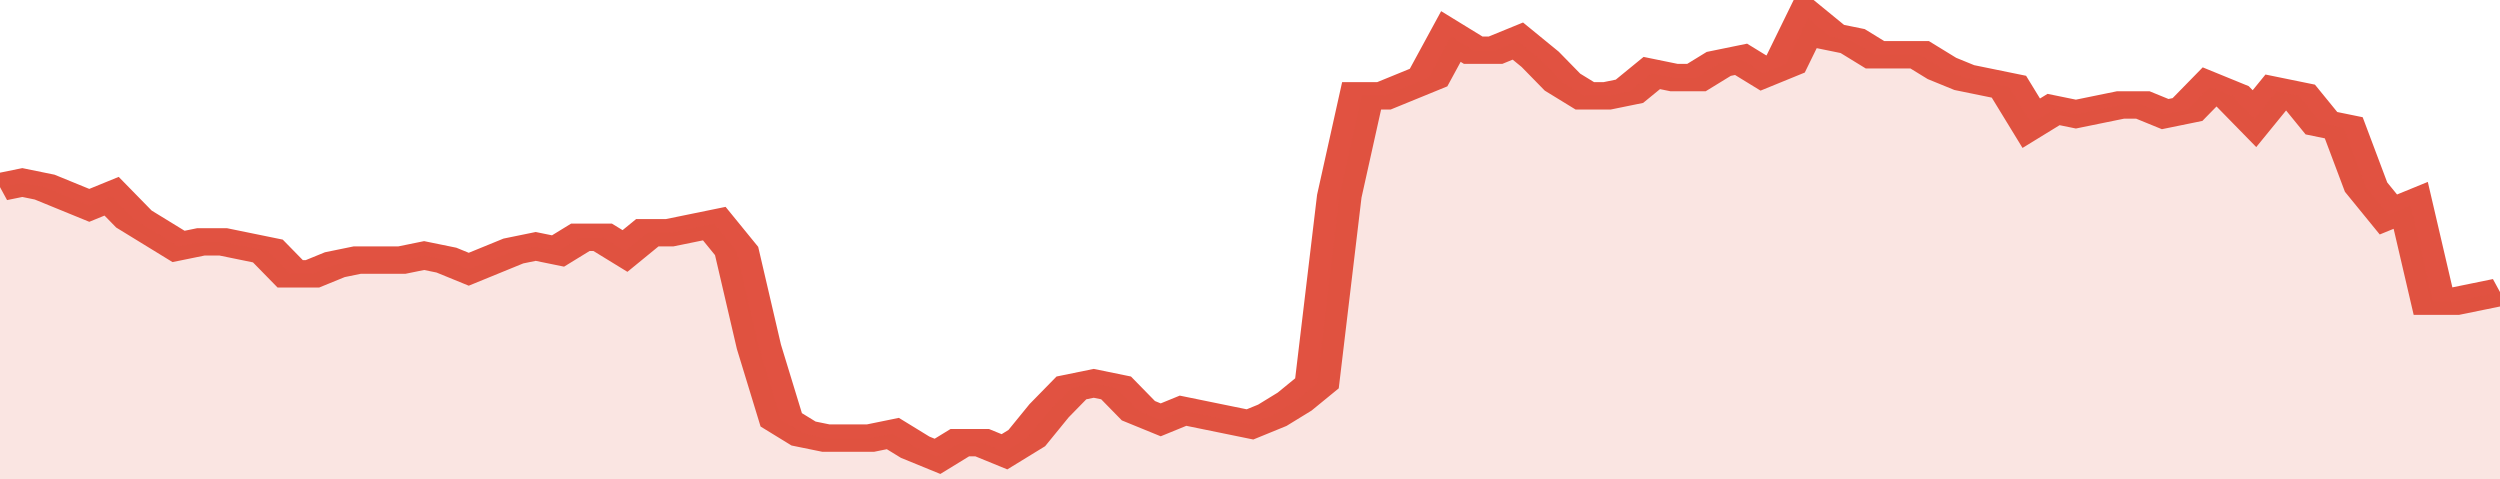
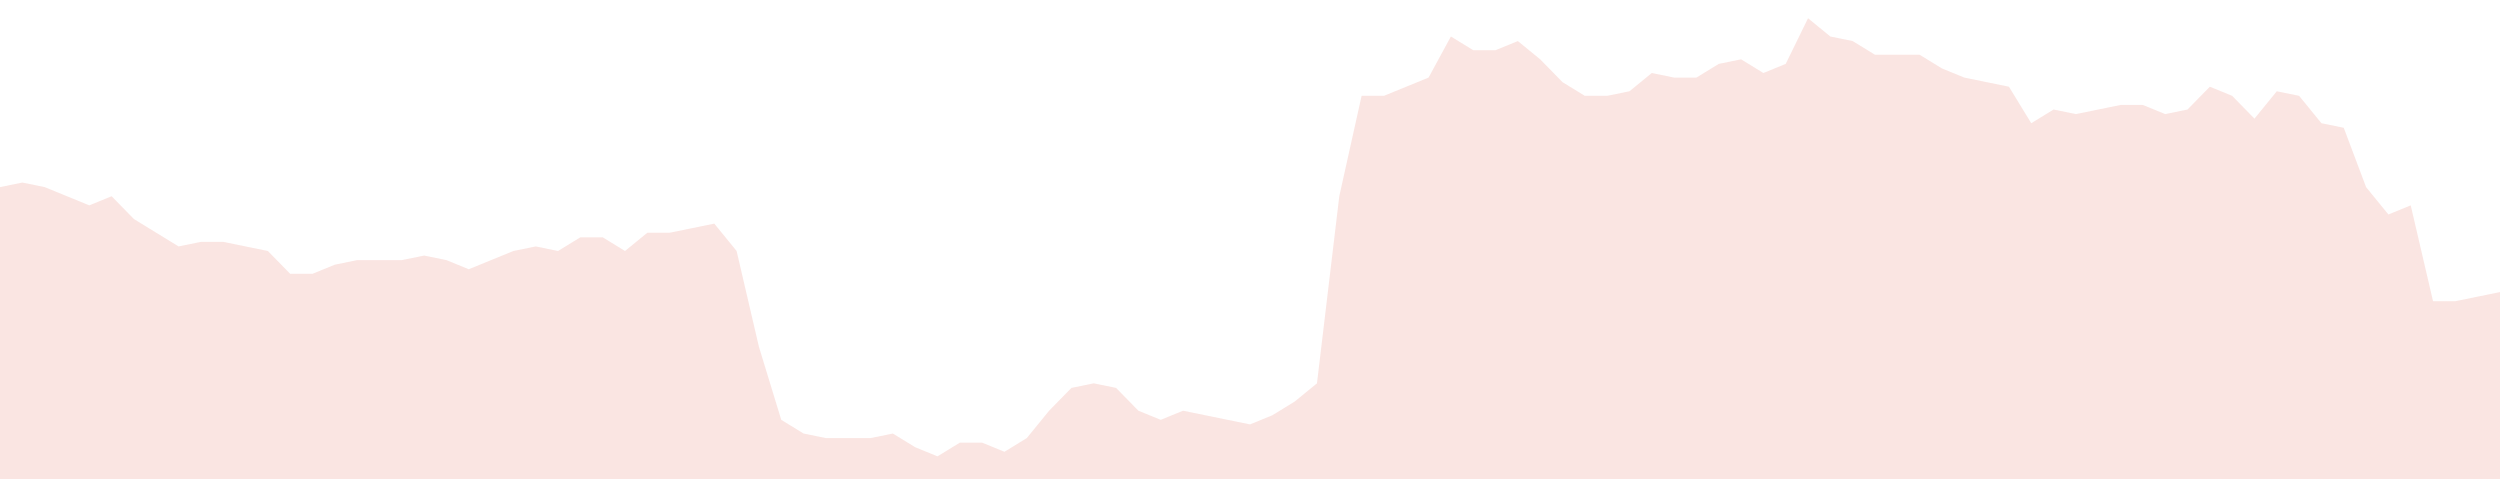
<svg xmlns="http://www.w3.org/2000/svg" viewBox="0 0 336 105" width="120" height="23" preserveAspectRatio="none">
-   <polyline fill="none" stroke="#E15241" stroke-width="6" points="0, 41 3, 40 6, 41 9, 43 12, 45 15, 43 18, 48 21, 51 24, 54 27, 53 30, 53 33, 54 36, 55 39, 60 42, 60 45, 58 48, 57 51, 57 54, 57 57, 56 60, 57 63, 59 66, 57 69, 55 72, 54 75, 55 78, 52 81, 52 84, 55 87, 51 90, 51 93, 50 96, 49 99, 55 102, 76 105, 92 108, 95 111, 96 114, 96 117, 96 120, 95 123, 98 126, 100 129, 97 132, 97 135, 99 138, 96 141, 90 144, 85 147, 84 150, 85 153, 90 156, 92 159, 90 162, 91 165, 92 168, 93 171, 91 174, 88 177, 84 180, 43 183, 21 186, 21 189, 19 192, 17 195, 8 198, 11 201, 11 204, 9 207, 13 210, 18 213, 21 216, 21 219, 20 222, 16 225, 17 228, 17 231, 14 234, 13 237, 16 240, 14 243, 4 246, 8 249, 9 252, 12 255, 12 258, 12 261, 15 264, 17 267, 18 270, 19 273, 27 276, 24 279, 25 282, 24 285, 23 288, 23 291, 25 294, 24 297, 19 300, 21 303, 26 306, 20 309, 21 312, 27 315, 28 318, 41 321, 47 324, 45 327, 66 330, 66 333, 65 336, 64 336, 64 "> </polyline>
  <polygon fill="#E15241" opacity="0.15" points="0, 105 0, 41 3, 40 6, 41 9, 43 12, 45 15, 43 18, 48 21, 51 24, 54 27, 53 30, 53 33, 54 36, 55 39, 60 42, 60 45, 58 48, 57 51, 57 54, 57 57, 56 60, 57 63, 59 66, 57 69, 55 72, 54 75, 55 78, 52 81, 52 84, 55 87, 51 90, 51 93, 50 96, 49 99, 55 102, 76 105, 92 108, 95 111, 96 114, 96 117, 96 120, 95 123, 98 126, 100 129, 97 132, 97 135, 99 138, 96 141, 90 144, 85 147, 84 150, 85 153, 90 156, 92 159, 90 162, 91 165, 92 168, 93 171, 91 174, 88 177, 84 180, 43 183, 21 186, 21 189, 19 192, 17 195, 8 198, 11 201, 11 204, 9 207, 13 210, 18 213, 21 216, 21 219, 20 222, 16 225, 17 228, 17 231, 14 234, 13 237, 16 240, 14 243, 4 246, 8 249, 9 252, 12 255, 12 258, 12 261, 15 264, 17 267, 18 270, 19 273, 27 276, 24 279, 25 282, 24 285, 23 288, 23 291, 25 294, 24 297, 19 300, 21 303, 26 306, 20 309, 21 312, 27 315, 28 318, 41 321, 47 324, 45 327, 66 330, 66 333, 65 336, 64 336, 105 " />
</svg>